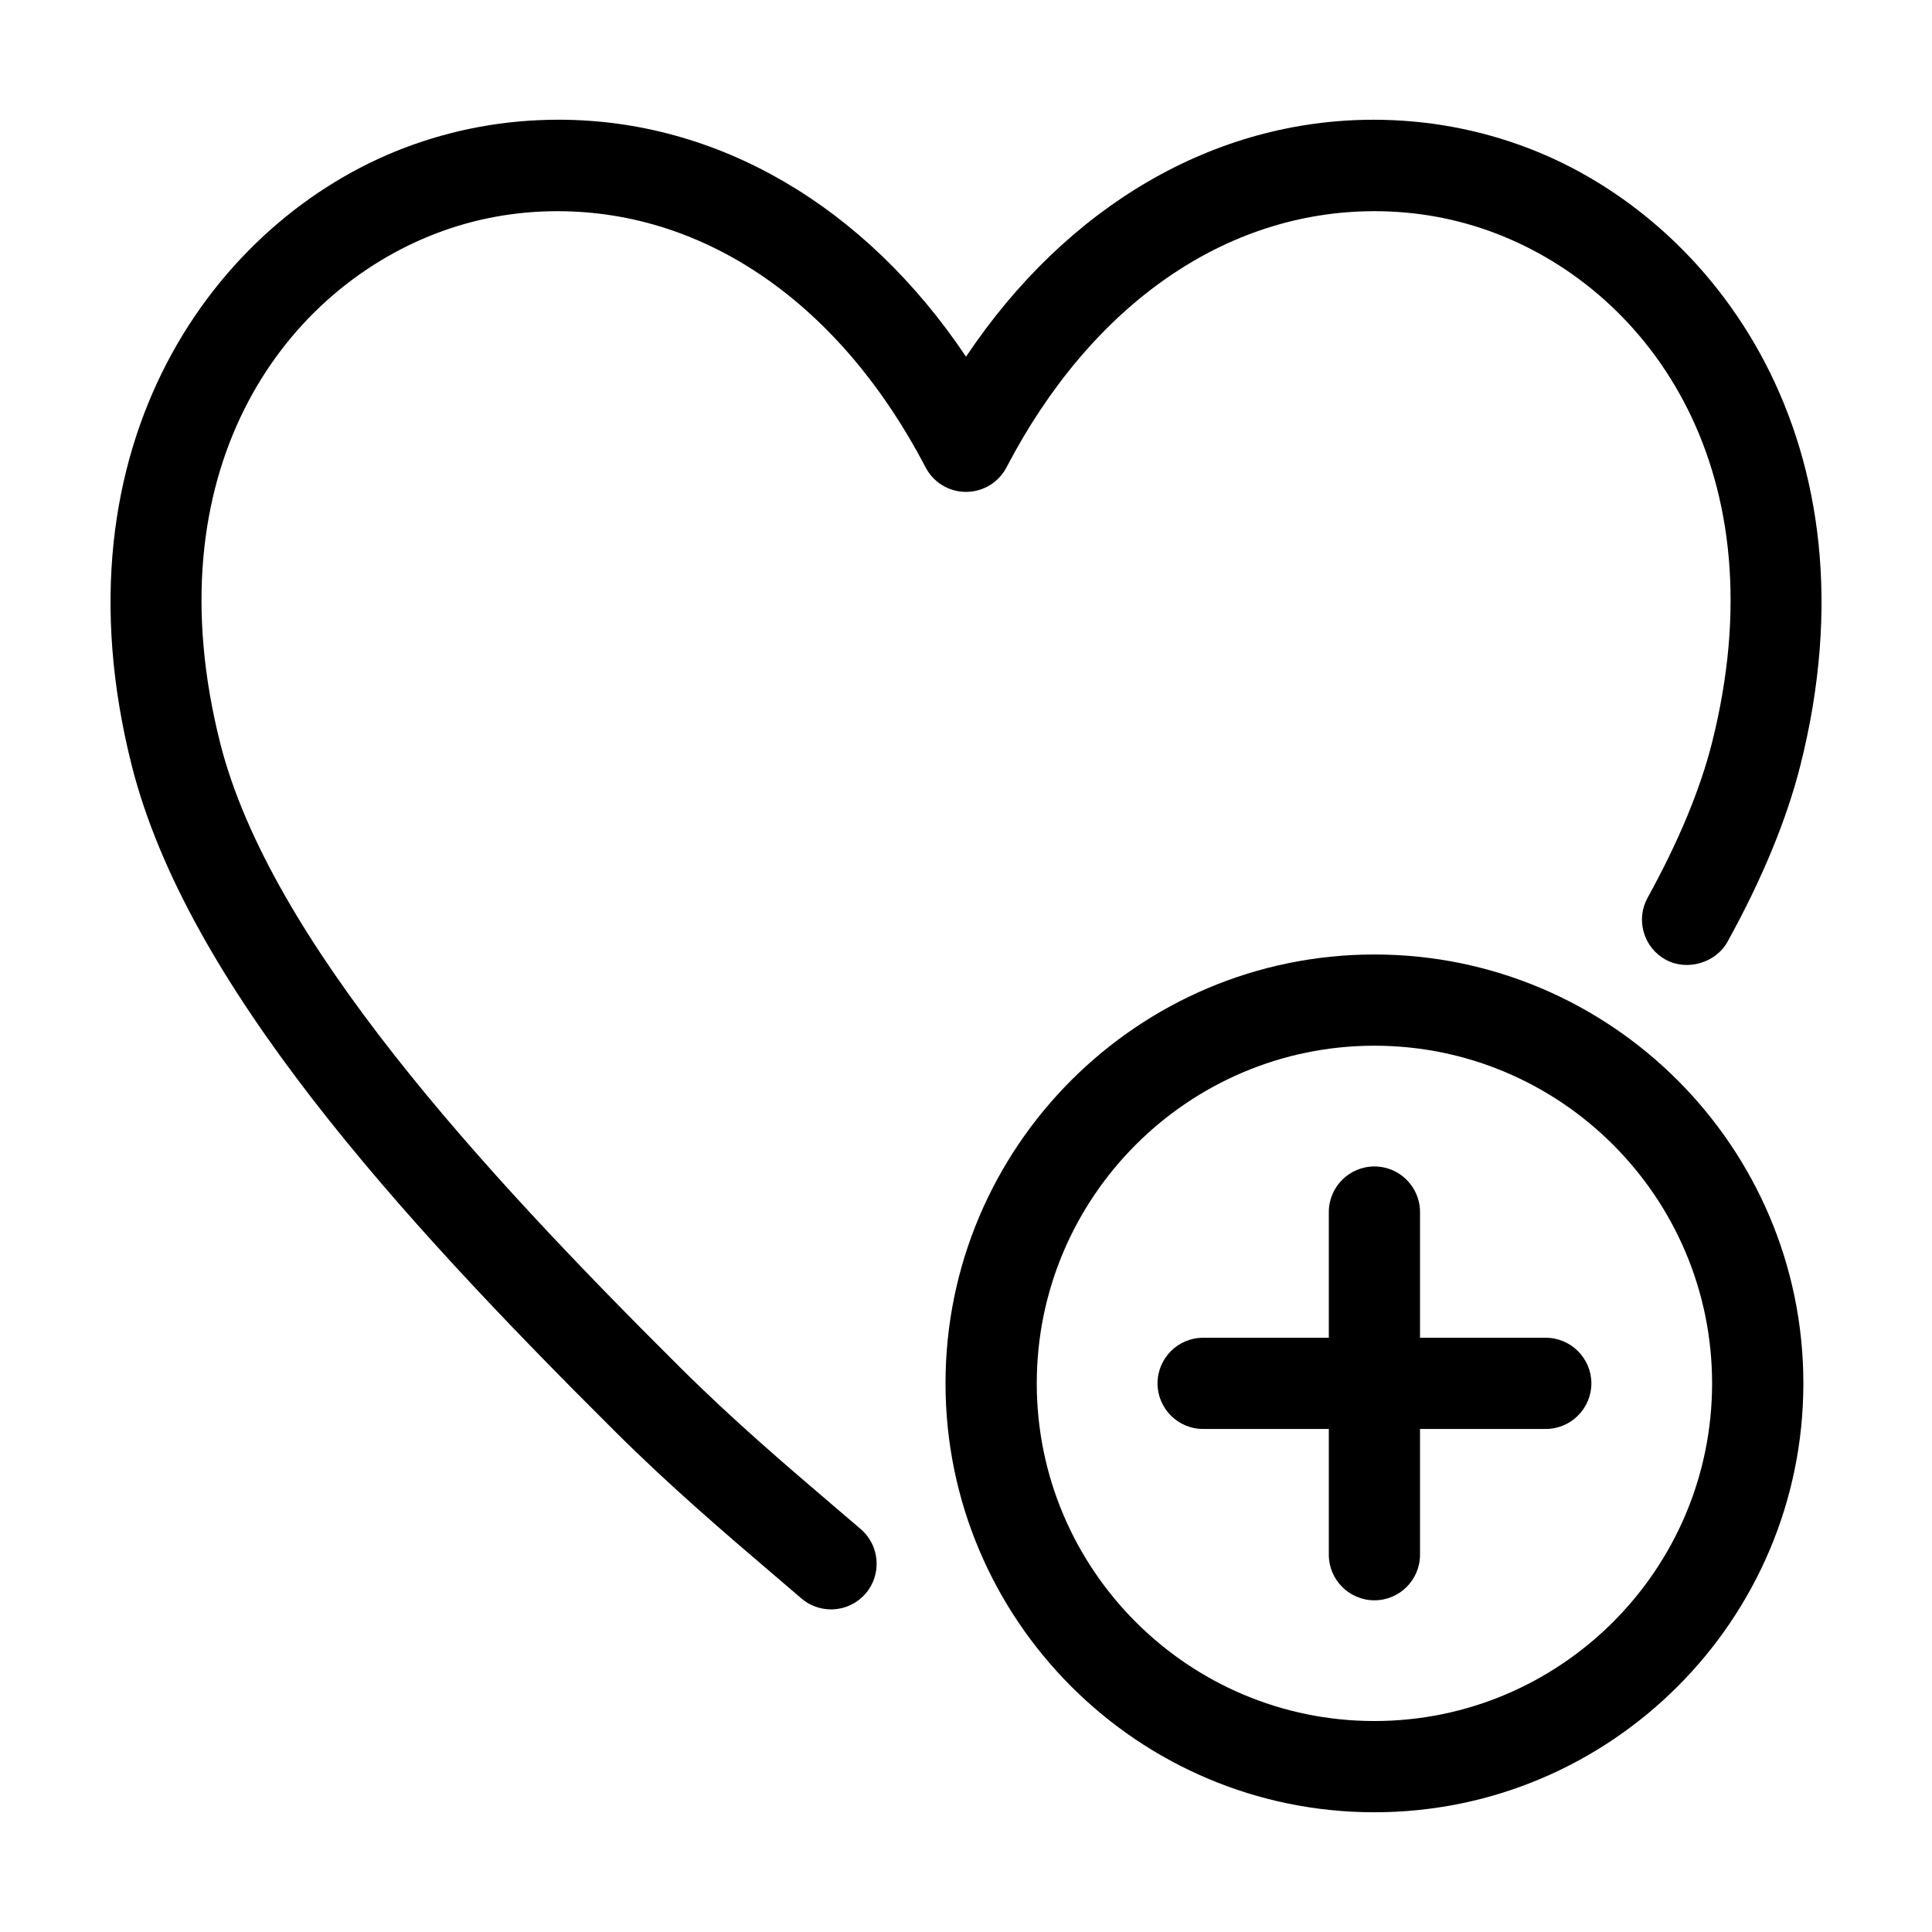
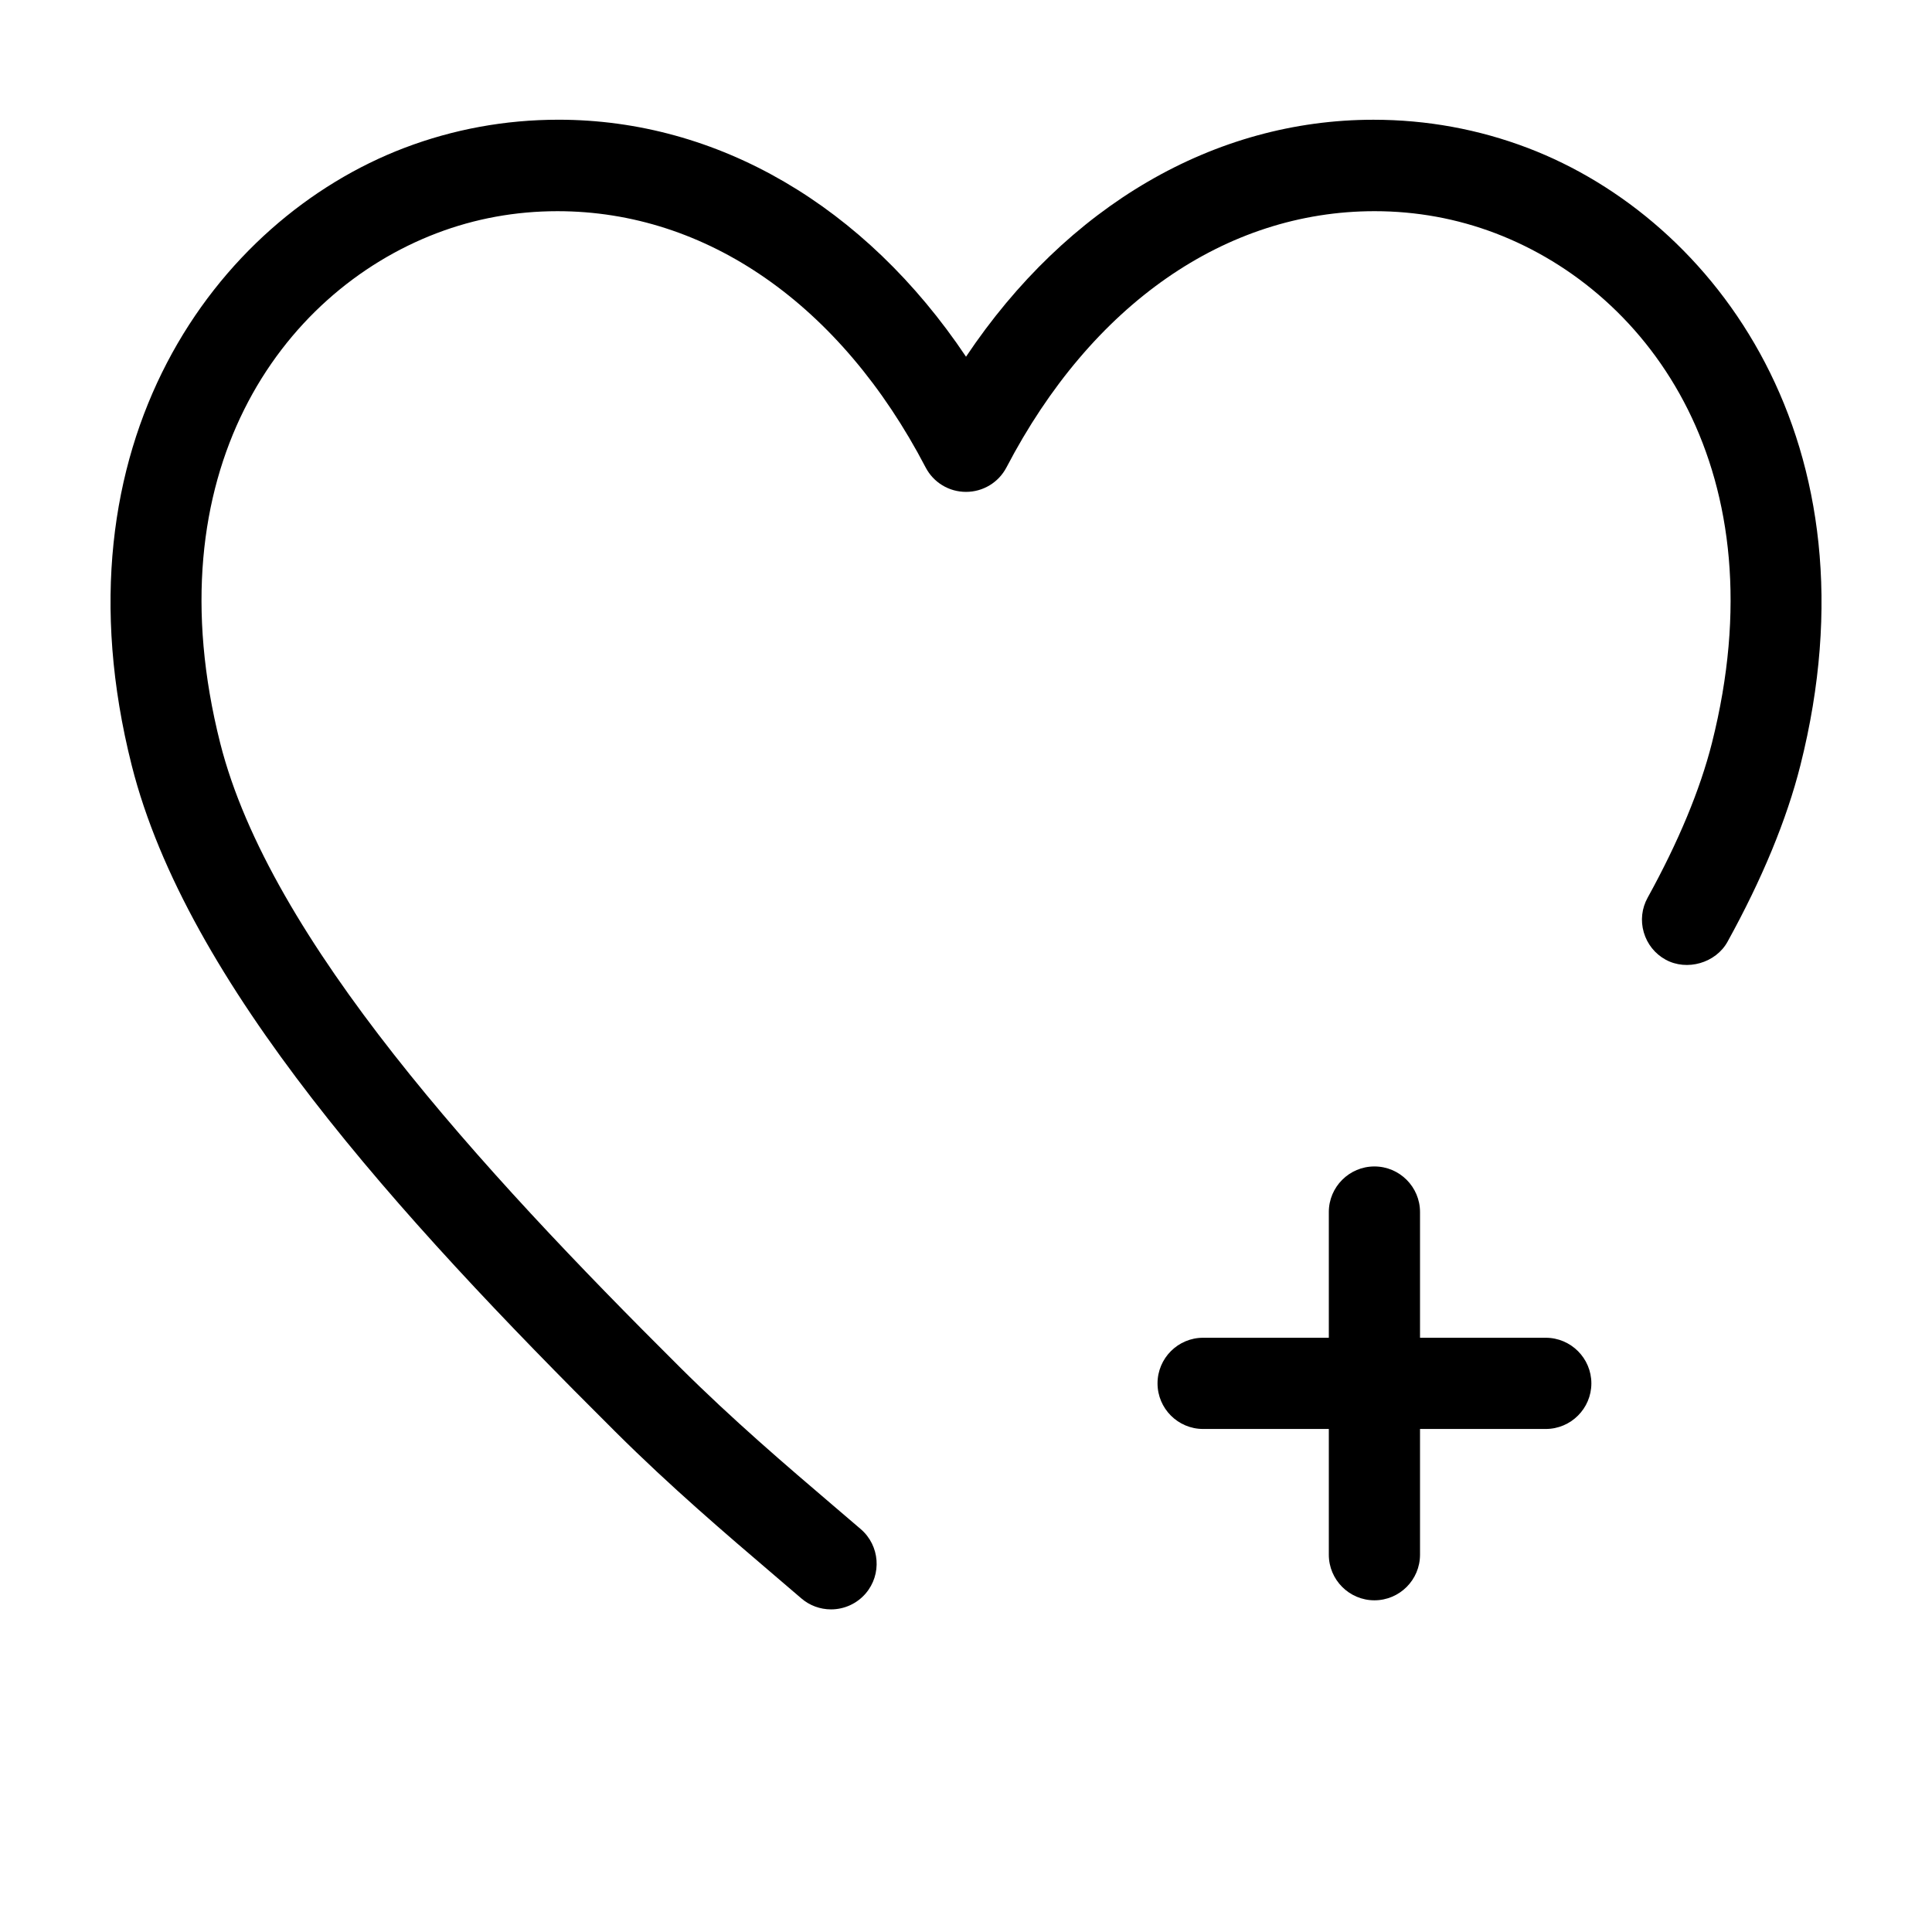
<svg xmlns="http://www.w3.org/2000/svg" fill="#000000" width="800px" height="800px" version="1.1" viewBox="144 144 512 512">
  <g>
-     <path d="m508.23 396.95c-62.668 0-113.66 50.98-113.66 113.66 0 62.668 50.984 113.66 113.66 113.66 62.684 0 113.68-50.992 113.68-113.66s-50.988-113.66-113.68-113.66zm0 203.14c-49.34 0-89.477-40.145-89.477-89.48 0-49.34 40.137-89.488 89.477-89.488 49.348 0 89.492 40.148 89.492 89.488s-40.145 89.48-89.492 89.48z" />
    <path d="m553.64 498.52h-33.32v-33.316c0-6.656-5.414-12.082-12.086-12.082-6.66 0-12.082 5.426-12.082 12.082v33.316h-33.316c-6.66 0-12.078 5.426-12.078 12.09 0 6.66 5.414 12.082 12.078 12.082h33.316v33.32c0 6.664 5.422 12.086 12.082 12.086 6.672 0 12.086-5.422 12.086-12.086v-33.32h33.32c6.66 0 12.09-5.422 12.09-12.082 0-6.664-5.43-12.09-12.09-12.09z" />
    <path d="m410.73 267.86c22.504-43.145 58.055-67.895 97.547-67.895 11.055 0 21.824 1.965 31.992 5.836 41.555 15.836 75.422 63.762 57.402 135.14-3.129 12.348-8.855 26.133-17.023 40.945-1.566 2.828-1.93 6.09-1.031 9.191 0.902 3.102 2.953 5.68 5.773 7.234 5.664 3.117 13.324 0.891 16.426-4.742 9.176-16.625 15.668-32.344 19.297-46.707 21.527-85.324-22.355-144.64-72.234-163.65-13.035-4.961-26.781-7.477-40.883-7.477-42.176-0.008-81.211 22.793-107.99 62.797-26.801-40.004-65.836-62.805-107.99-62.805-14.102 0-27.852 2.516-40.879 7.477-49.883 19.008-93.766 78.332-72.223 163.65 14.547 57.625 70.207 118.93 128.18 176.59 14.73 14.656 29.246 27.035 42.098 38.008l7.168 6.133c2.191 1.891 4.988 2.918 7.875 2.918 3.531 0 6.879-1.535 9.176-4.211 4.344-5.059 3.762-12.707-1.301-17.059l-7.234-6.184c-12.484-10.652-26.633-22.73-40.727-36.754-52.848-52.57-108.65-113.33-121.79-165.36-18.02-71.387 15.84-119.31 57.395-135.14 10.16-3.875 20.918-5.828 31.977-5.828 39.5 0 75.059 24.738 97.559 67.879 2.086 4.019 6.191 6.508 10.723 6.508 4.516-0.004 8.625-2.492 10.719-6.5z" />
  </g>
</svg>